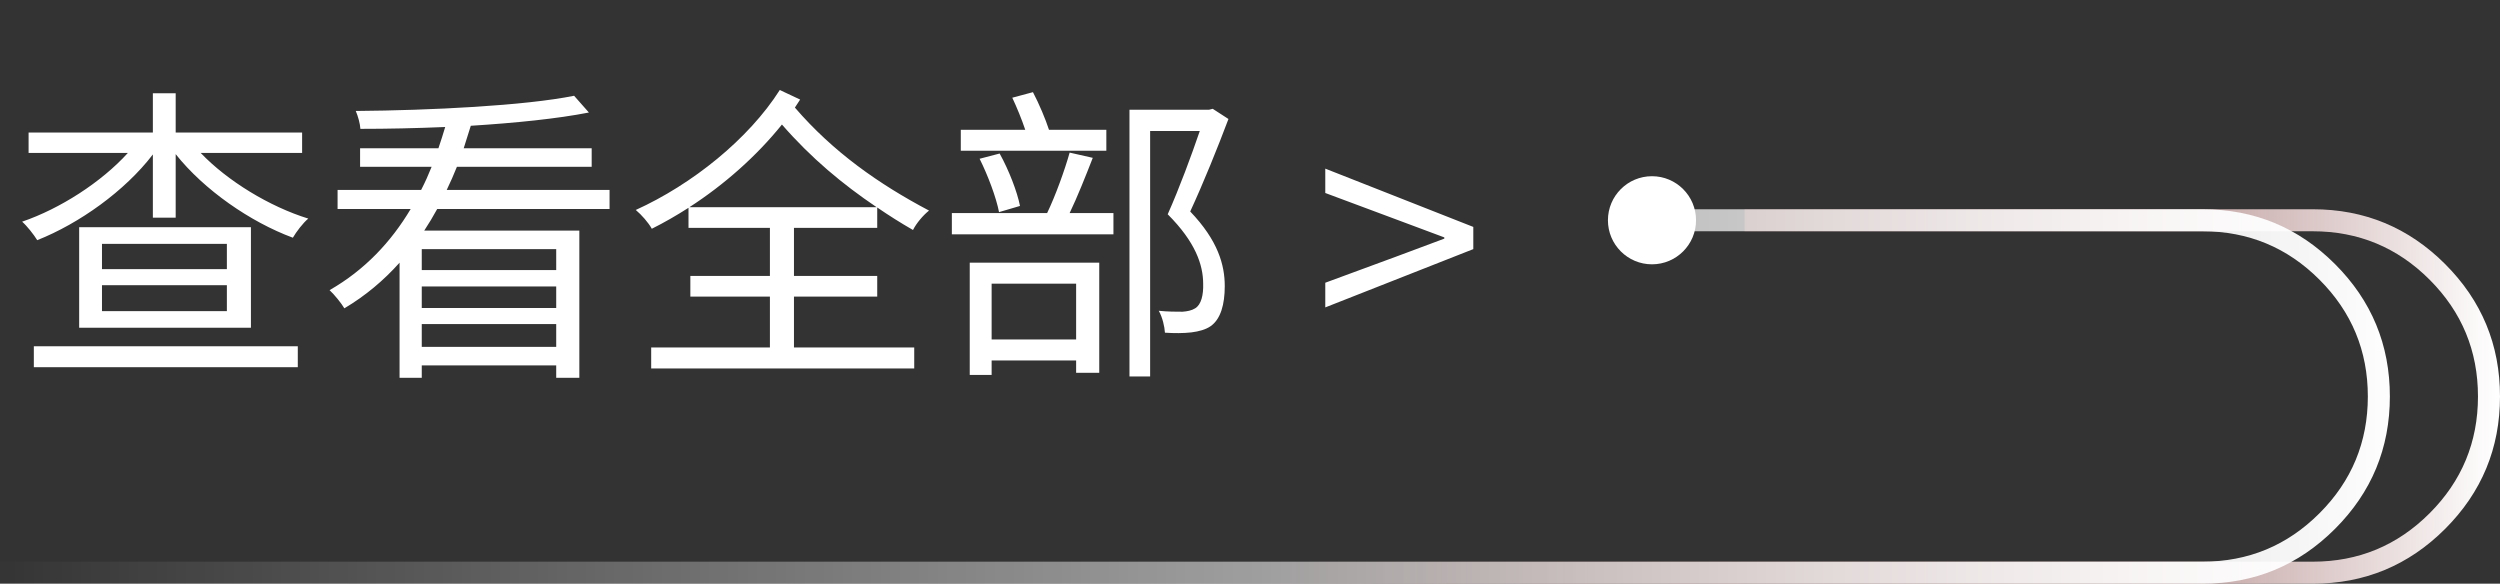
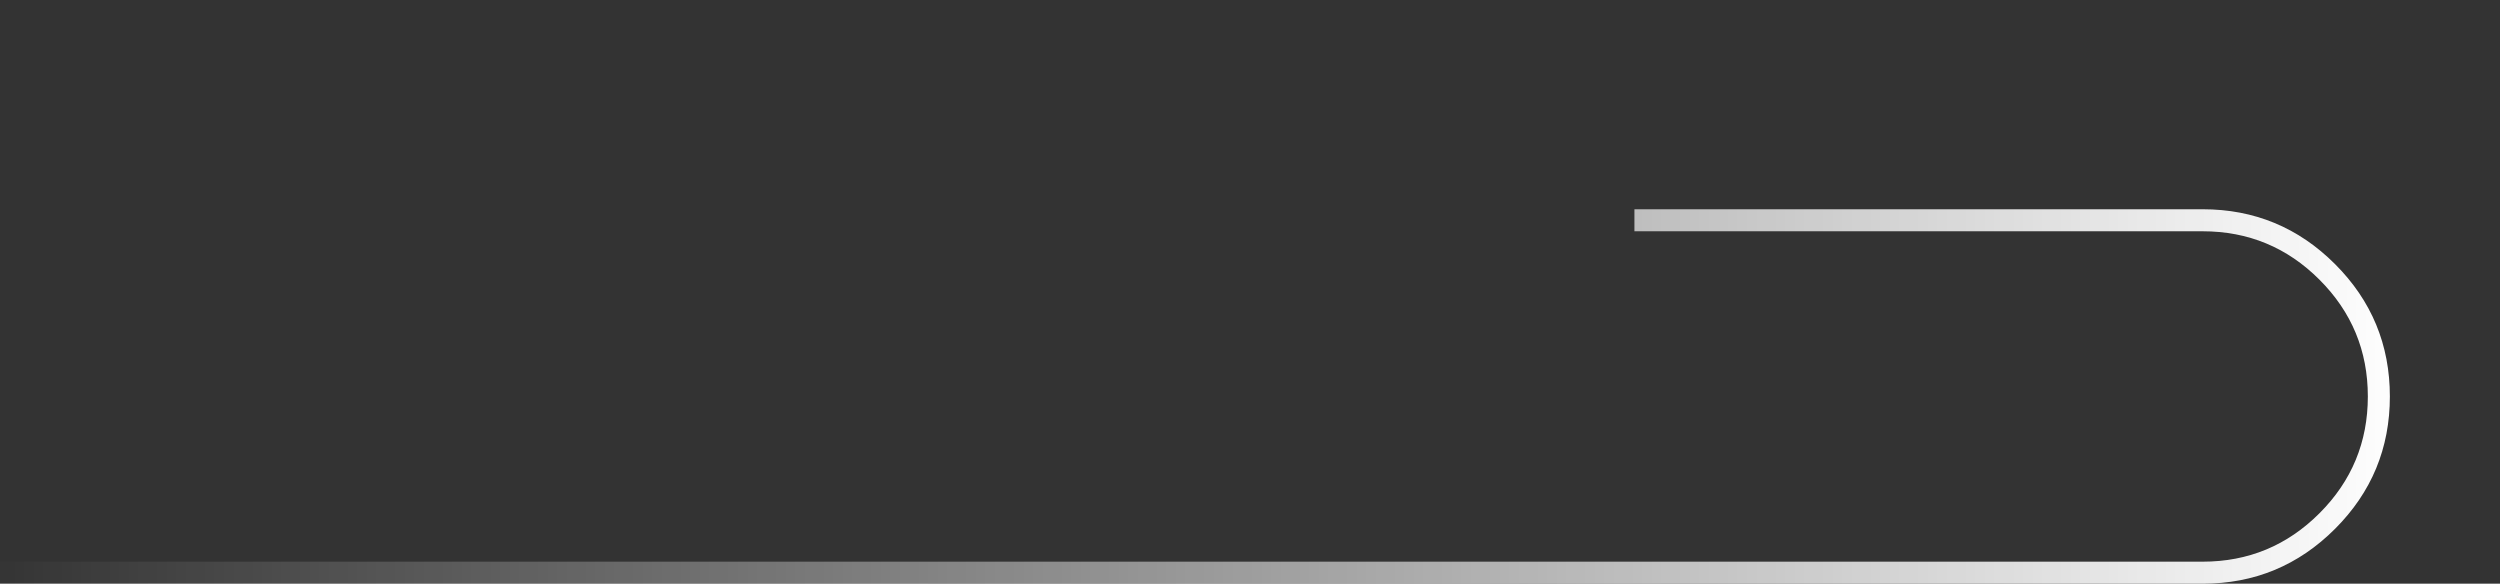
<svg xmlns="http://www.w3.org/2000/svg" fill="none" version="1.1" width="113.5" height="26.5" viewBox="0 0 113.5 26.5">
  <rect x="0" y="0" width="113.5" height="26.5" fill="#333333" stroke="none" />
  <defs>
    <linearGradient x1="1" y1="0.5" x2="0" y2="0.5" id="master_svg0_1_604">
      <stop offset="0%" stop-color="#FFFFFF" stop-opacity="1" />
      <stop offset="100%" stop-color="#D23B36" stop-opacity="0" />
    </linearGradient>
    <linearGradient x1="1" y1="0.5" x2="0" y2="0.5" id="master_svg1_1_601">
      <stop offset="0%" stop-color="#FFFFFF" stop-opacity="1" />
      <stop offset="100%" stop-color="#FFFFFF" stop-opacity="0" />
    </linearGradient>
  </defs>
  <g>
    <g>
-       <path d="M105,25.5L57,25.5L57,26.5L105,26.5Q108.521,26.5,111.01,24.01Q113.5,21.521,113.5,18Q113.5,14.479,111.01,11.99Q108.521,9.5,105,9.5L79.203,9.5L79.203,10.5L105,10.5Q108.107,10.5,110.303,12.697Q112.5,14.893,112.5,18Q112.5,21.107,110.303,23.303Q108.107,25.5,105,25.5Z" fill-rule="evenodd" fill="url(#master_svg0_1_604)" fill-opacity="1" />
-     </g>
+       </g>
    <g>
      <path d="M100,25.5L0,25.5L0,26.5L100,26.5Q103.521,26.5,106.01,24.01Q108.5,21.521,108.5,18Q108.5,14.479,106.01,11.99Q103.521,9.5,100,9.5L74.203,9.5L74.203,10.5L100,10.5Q103.107,10.5,105.303,12.697Q107.5,14.893,107.5,18Q107.5,21.107,105.303,23.303Q103.107,25.5,100,25.5Z" fill-rule="evenodd" fill="url(#master_svg1_1_601)" fill-opacity="1" />
    </g>
    <g>
-       <path d="M4.63,12.948L10.3,12.948L10.3,14.124L4.63,14.124L4.63,12.948ZM4.63,11.072L10.3,11.072L10.3,12.22L4.63,12.22L4.63,11.072ZM3.594,10.316L3.594,14.88L11.392,14.88L11.392,10.316L3.594,10.316ZM1.536,15.72L1.536,16.672L13.52,16.672L13.52,15.72L1.536,15.72ZM6.94,4.235L6.94,6.018L1.298,6.018L1.298,6.942L5.806,6.942C4.602,8.272,2.726,9.476,1.004,10.064C1.228,10.26,1.536,10.652,1.69,10.904C3.594,10.148,5.666,8.678,6.94,7.012L6.94,9.882L7.976,9.882L7.976,6.998C9.264,8.622,11.364,10.078,13.296,10.792C13.45,10.526,13.758,10.12,13.996,9.924C12.232,9.378,10.328,8.216,9.11,6.942L13.716,6.942L13.716,6.018L7.976,6.018L7.976,4.235L6.94,4.235ZM19.148,13.004L25.252,13.004L25.252,13.984L19.148,13.984L19.148,13.004ZM19.148,12.262L19.148,11.31L25.252,11.31L25.252,12.262L19.148,12.262ZM19.148,14.712L25.252,14.712L25.252,15.748L19.148,15.748L19.148,14.712ZM26.064,4.348C23.824,4.799,19.568,5.01,16.152,5.038C16.25,5.262,16.348,5.612,16.362,5.85C17.58,5.85,18.896,5.822,20.212,5.766C20.114,6.088,20.016,6.41,19.904,6.732L16.348,6.732L16.348,7.572L19.596,7.572C19.456,7.922,19.302,8.272,19.12,8.622L15.326,8.622L15.326,9.49L18.644,9.49C17.762,10.974,16.558,12.262,14.962,13.172C15.186,13.382,15.494,13.76,15.634,13.998C16.6,13.424,17.426,12.724,18.14,11.926L18.14,17.152L19.148,17.152L19.148,16.588L25.252,16.588L25.252,17.152L26.302,17.152L26.302,10.47L19.26,10.47C19.47,10.148,19.666,9.826,19.848,9.49L27.674,9.49L27.674,8.622L20.282,8.622C20.45,8.272,20.604,7.922,20.744,7.572L26.862,7.572L26.862,6.732L21.052,6.732L21.374,5.71C23.39,5.584,25.322,5.388,26.736,5.108L26.064,4.348ZM35.402,4.086C33.988,6.312,31.426,8.37,28.864,9.532C29.13,9.756,29.438,10.106,29.592,10.386C30.152,10.106,30.712,9.784,31.258,9.434L31.258,10.344L34.954,10.344L34.954,12.528L31.342,12.528L31.342,13.466L34.954,13.466L34.954,15.776L29.564,15.776L29.564,16.728L41.506,16.728L41.506,15.776L36.046,15.776L36.046,13.466L39.826,13.466L39.826,12.528L36.046,12.528L36.046,10.344L39.826,10.344L39.826,9.42C40.358,9.784,40.89,10.12,41.45,10.442C41.604,10.134,41.912,9.77,42.178,9.56C39.896,8.356,37.824,6.9,36.088,4.884L36.326,4.52L35.402,4.086ZM31.3,9.406C32.882,8.384,34.352,7.082,35.5,5.654C36.83,7.18,38.244,8.356,39.798,9.406L31.3,9.406ZM44.474,7.208C44.852,7.964,45.23,8.972,45.356,9.63L46.308,9.35C46.182,8.706,45.804,7.726,45.384,6.97L44.474,7.208ZM51.278,4.982L51.278,17.092L52.216,17.092L52.216,5.948L54.47,5.948C54.092,7.054,53.546,8.538,53.014,9.728C54.274,10.988,54.624,12.024,54.624,12.892C54.638,13.382,54.54,13.83,54.26,13.998C54.106,14.096,53.896,14.138,53.686,14.152C53.406,14.152,53.014,14.152,52.608,14.11C52.776,14.404,52.874,14.838,52.888,15.104C53.294,15.132,53.742,15.132,54.092,15.09C54.428,15.048,54.736,14.964,54.96,14.81C55.422,14.488,55.604,13.816,55.604,12.99C55.604,12.024,55.296,10.918,54.036,9.602C54.638,8.3,55.282,6.704,55.772,5.402L55.058,4.94L54.89,4.982L51.278,4.982ZM45.958,4.436C46.168,4.884,46.392,5.43,46.546,5.892L43.62,5.892L43.62,6.844L50.228,6.844L50.228,5.892L47.624,5.892C47.47,5.416,47.176,4.716,46.896,4.184L45.958,4.436ZM48.562,6.928C48.338,7.726,47.918,8.888,47.54,9.672L43.214,9.672L43.214,10.638L50.55,10.638L50.55,9.672L48.562,9.672C48.912,8.944,49.29,7.992,49.612,7.166L48.562,6.928ZM44.026,11.926L44.026,17.022L45.02,17.022L45.02,16.364L48.856,16.364L48.856,16.924L49.906,16.924L49.906,11.926L44.026,11.926ZM45.02,15.412L45.02,12.878L48.856,12.878L48.856,15.412L45.02,15.412ZM60.168,13.956L66.888,11.31L66.888,10.302L60.168,7.656L60.168,8.762L63.472,9.994L65.572,10.778L65.572,10.834L63.472,11.618L60.168,12.836L60.168,13.956Z" fill="#FFFFFF" fill-opacity="1" />
-     </g>
+       </g>
    <g>
-       <ellipse cx="75" cy="10" rx="2" ry="2" fill="#FFFFFF" fill-opacity="1" />
-     </g>
+       </g>
  </g>
</svg>